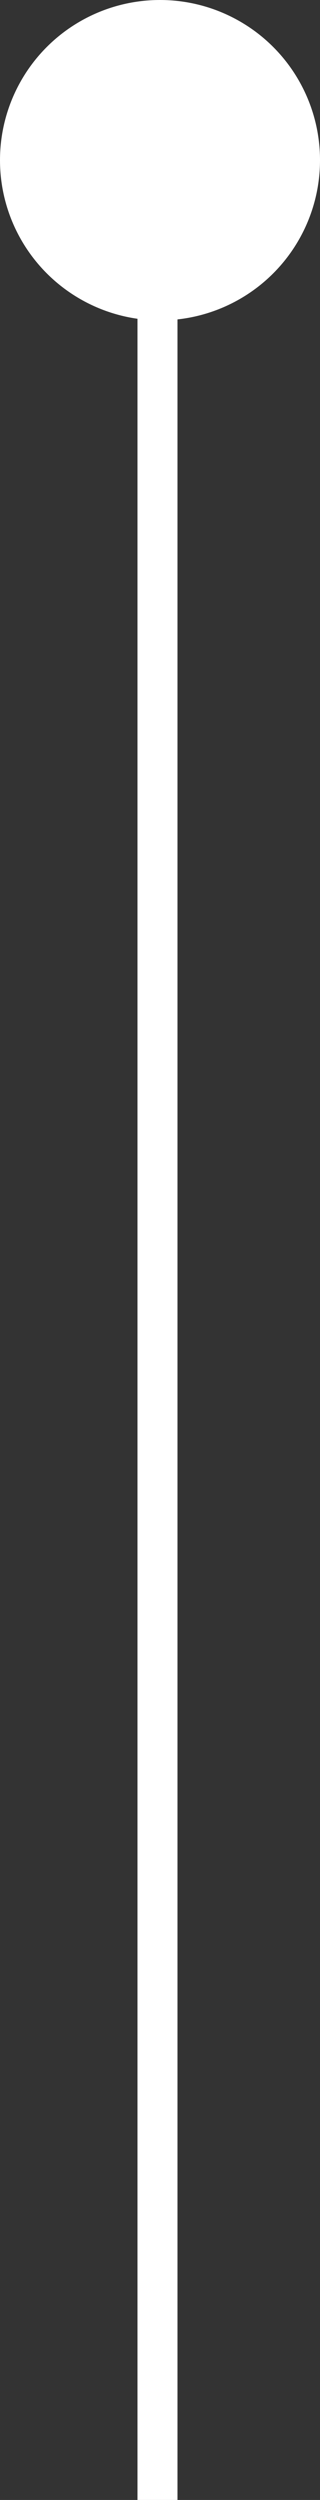
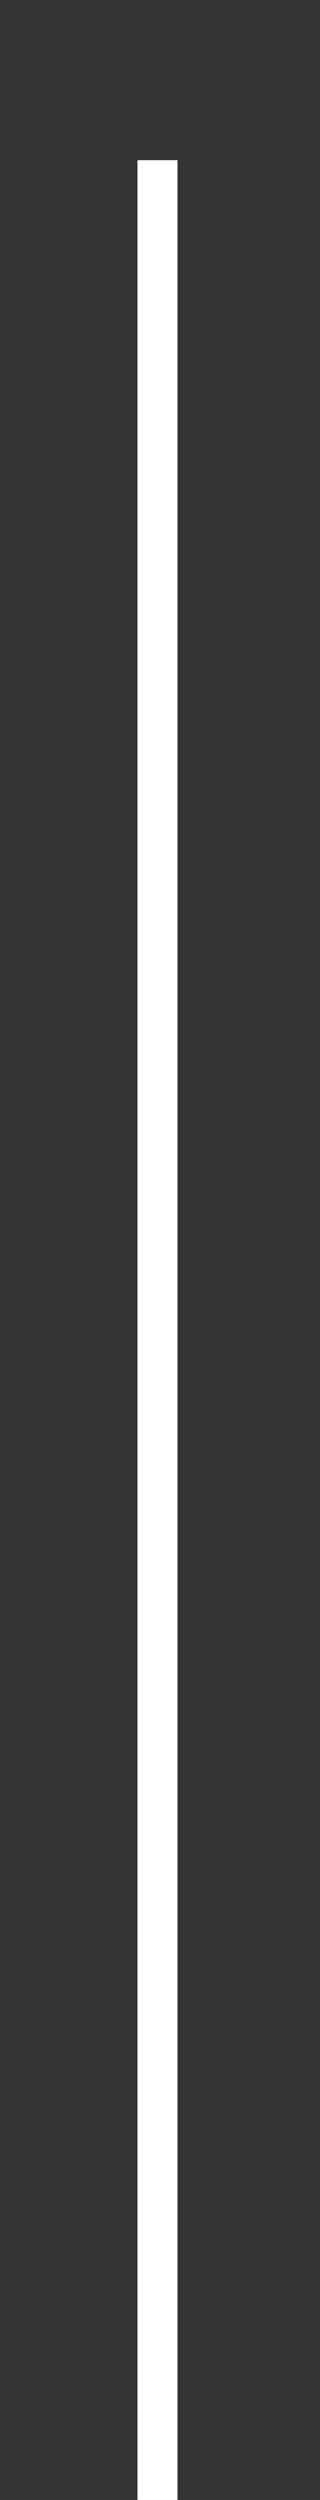
<svg xmlns="http://www.w3.org/2000/svg" width="8" height="62.428" viewBox="0 0 8 62.428">
  <rect x="0" y="0" width="8" height="62.428" fill="#333333" stroke="none" />
  <g id="Grupo_307" data-name="Grupo 307" transform="translate(-253.5 -487)">
    <path id="Trazado_111" data-name="Trazado 111" d="M8003.437,71.553V13.125" transform="translate(-7746 477.875)" fill="none" stroke="#fff" stroke-width="1" />
-     <circle id="Elipse_12" data-name="Elipse 12" cx="4" cy="4" r="4" transform="translate(253.5 487)" fill="#fff" />
  </g>
</svg>